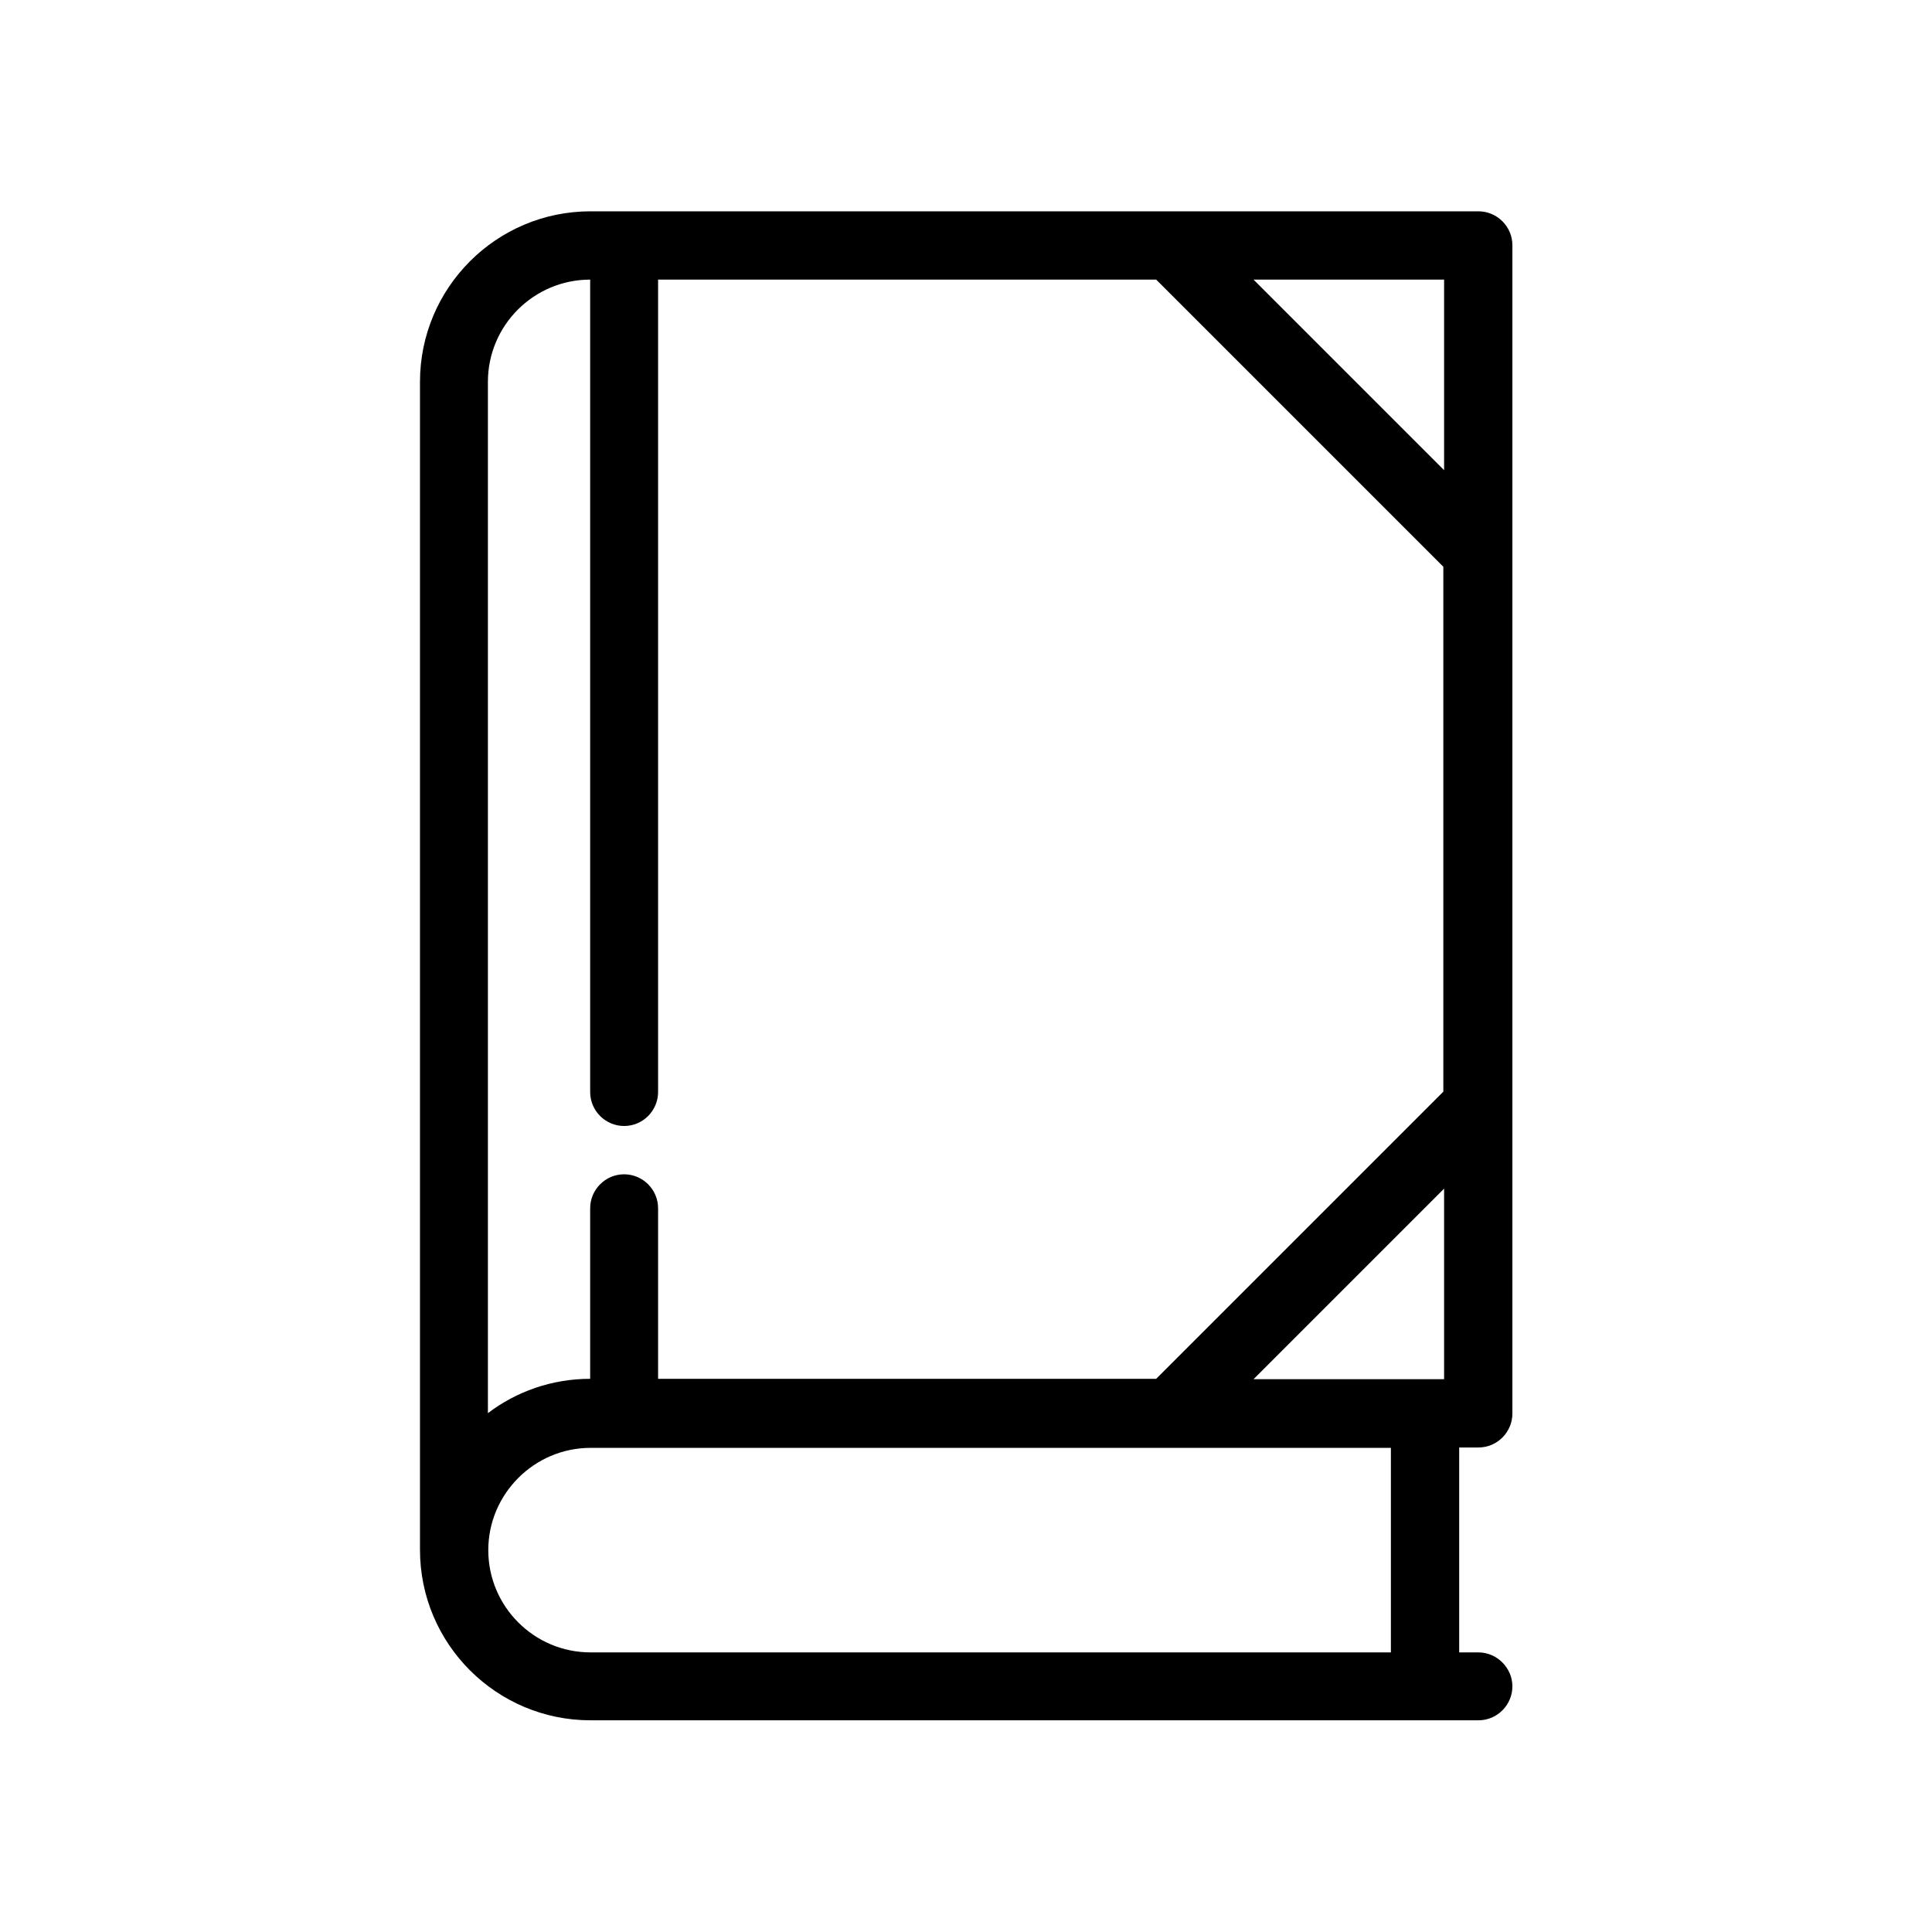
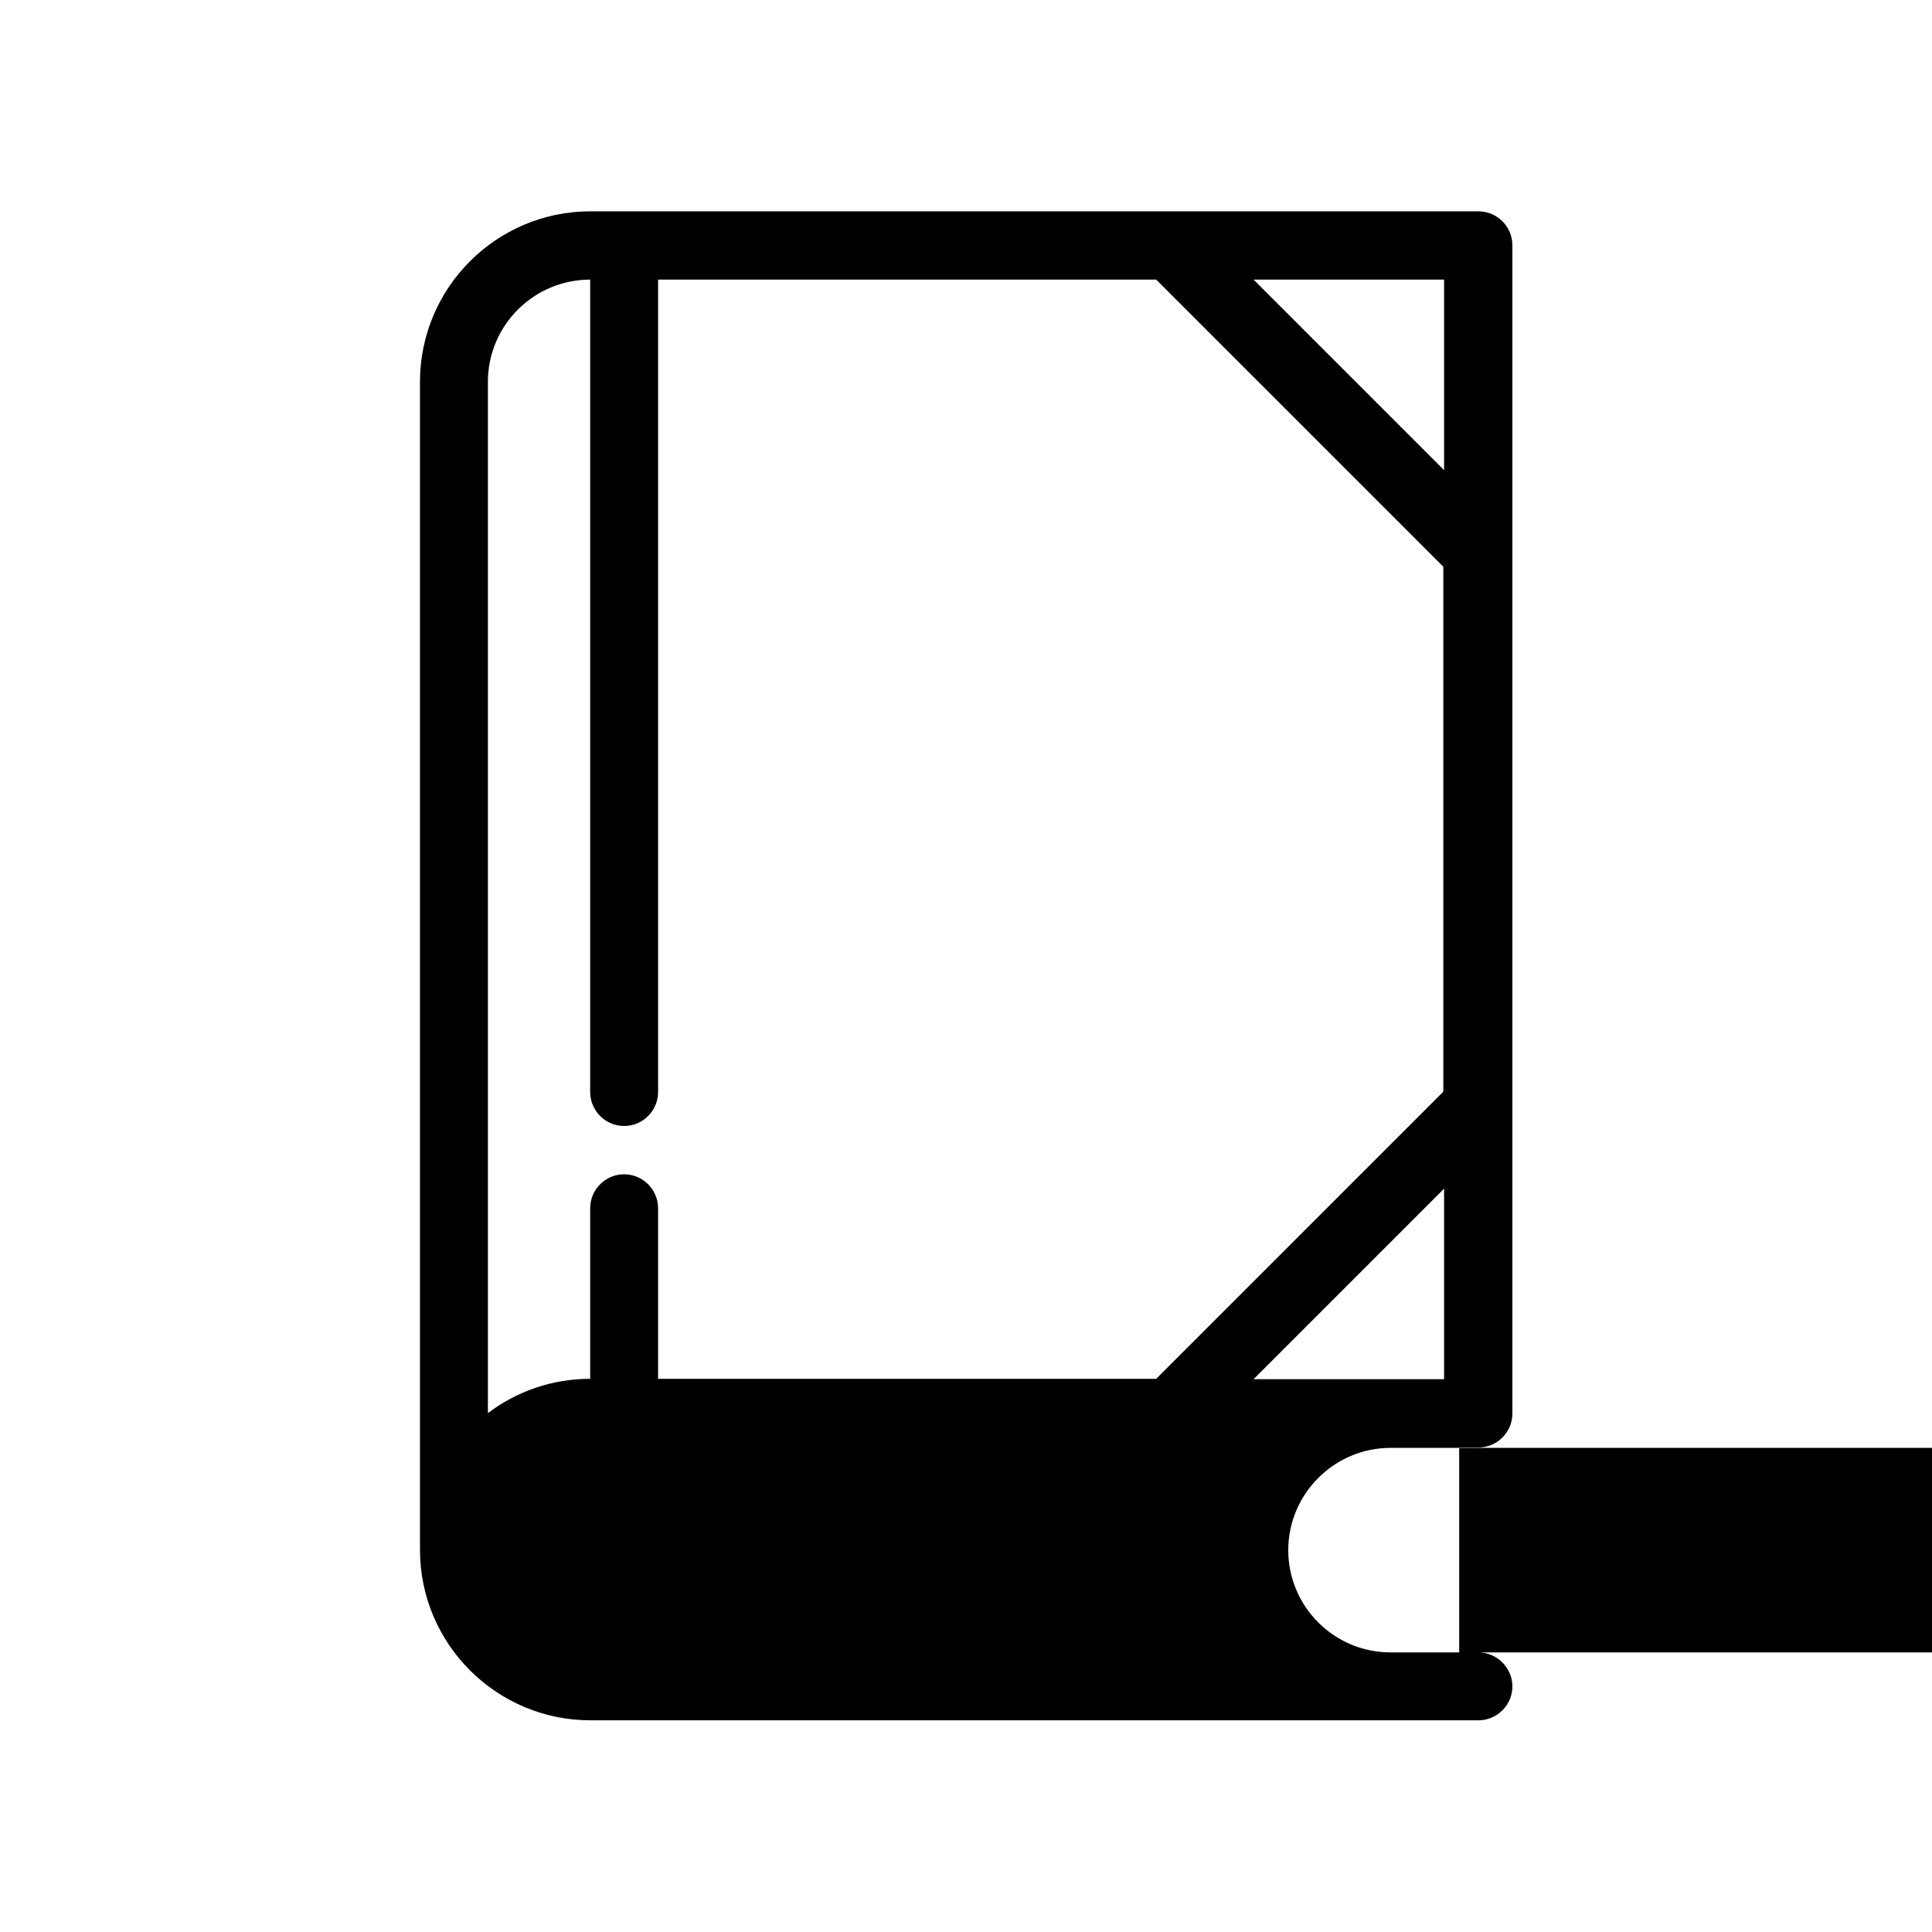
<svg xmlns="http://www.w3.org/2000/svg" version="1.1" id="Capa_1" x="0px" y="0px" viewBox="0 0 512 512" style="enable-background:new 0 0 512 512;" xml:space="preserve">
-   <path d="M400.8,293.1V146.5v0V65c0-5-4.1-9-9-9H156.5c-25,0-45.2,20.3-45.2,45.2v309.5c0,25,20.3,45.2,45.2,45.2h235.3  c5,0,9-4.1,9-9s-4.1-9-9-9h-5.1v-54.3h5.1c5,0,9-4.1,9-9V293.1L400.8,293.1z M382.7,365.5h-50.5l50.5-50.5V365.5z M382.7,124.6  l-50.5-50.5h50.5V124.6z M129.3,101.2c0-15,12.2-27.1,27.1-27.1v215.3c0,5,4.1,9,9,9c5,0,9-4.1,9-9V74.1h132l76.1,76.1v139.1  l-76.1,76.1h-132v-45.2c0-5-4.1-9-9-9c-5,0-9,4.1-9,9v45.2c-10.2,0-19.6,3.4-27.1,9.1V101.2z M368.5,437.9H156.5  c-15,0-27.1-12.2-27.1-27.1s12.2-27.1,27.1-27.1h212.1V437.9z" />
+   <path d="M400.8,293.1V146.5v0V65c0-5-4.1-9-9-9H156.5c-25,0-45.2,20.3-45.2,45.2v309.5c0,25,20.3,45.2,45.2,45.2h235.3  c5,0,9-4.1,9-9s-4.1-9-9-9h-5.1v-54.3h5.1c5,0,9-4.1,9-9V293.1L400.8,293.1z M382.7,365.5h-50.5l50.5-50.5V365.5z M382.7,124.6  l-50.5-50.5h50.5V124.6z M129.3,101.2c0-15,12.2-27.1,27.1-27.1v215.3c0,5,4.1,9,9,9c5,0,9-4.1,9-9V74.1h132l76.1,76.1v139.1  l-76.1,76.1h-132v-45.2c0-5-4.1-9-9-9c-5,0-9,4.1-9,9v45.2c-10.2,0-19.6,3.4-27.1,9.1V101.2z M368.5,437.9c-15,0-27.1-12.2-27.1-27.1s12.2-27.1,27.1-27.1h212.1V437.9z" />
</svg>